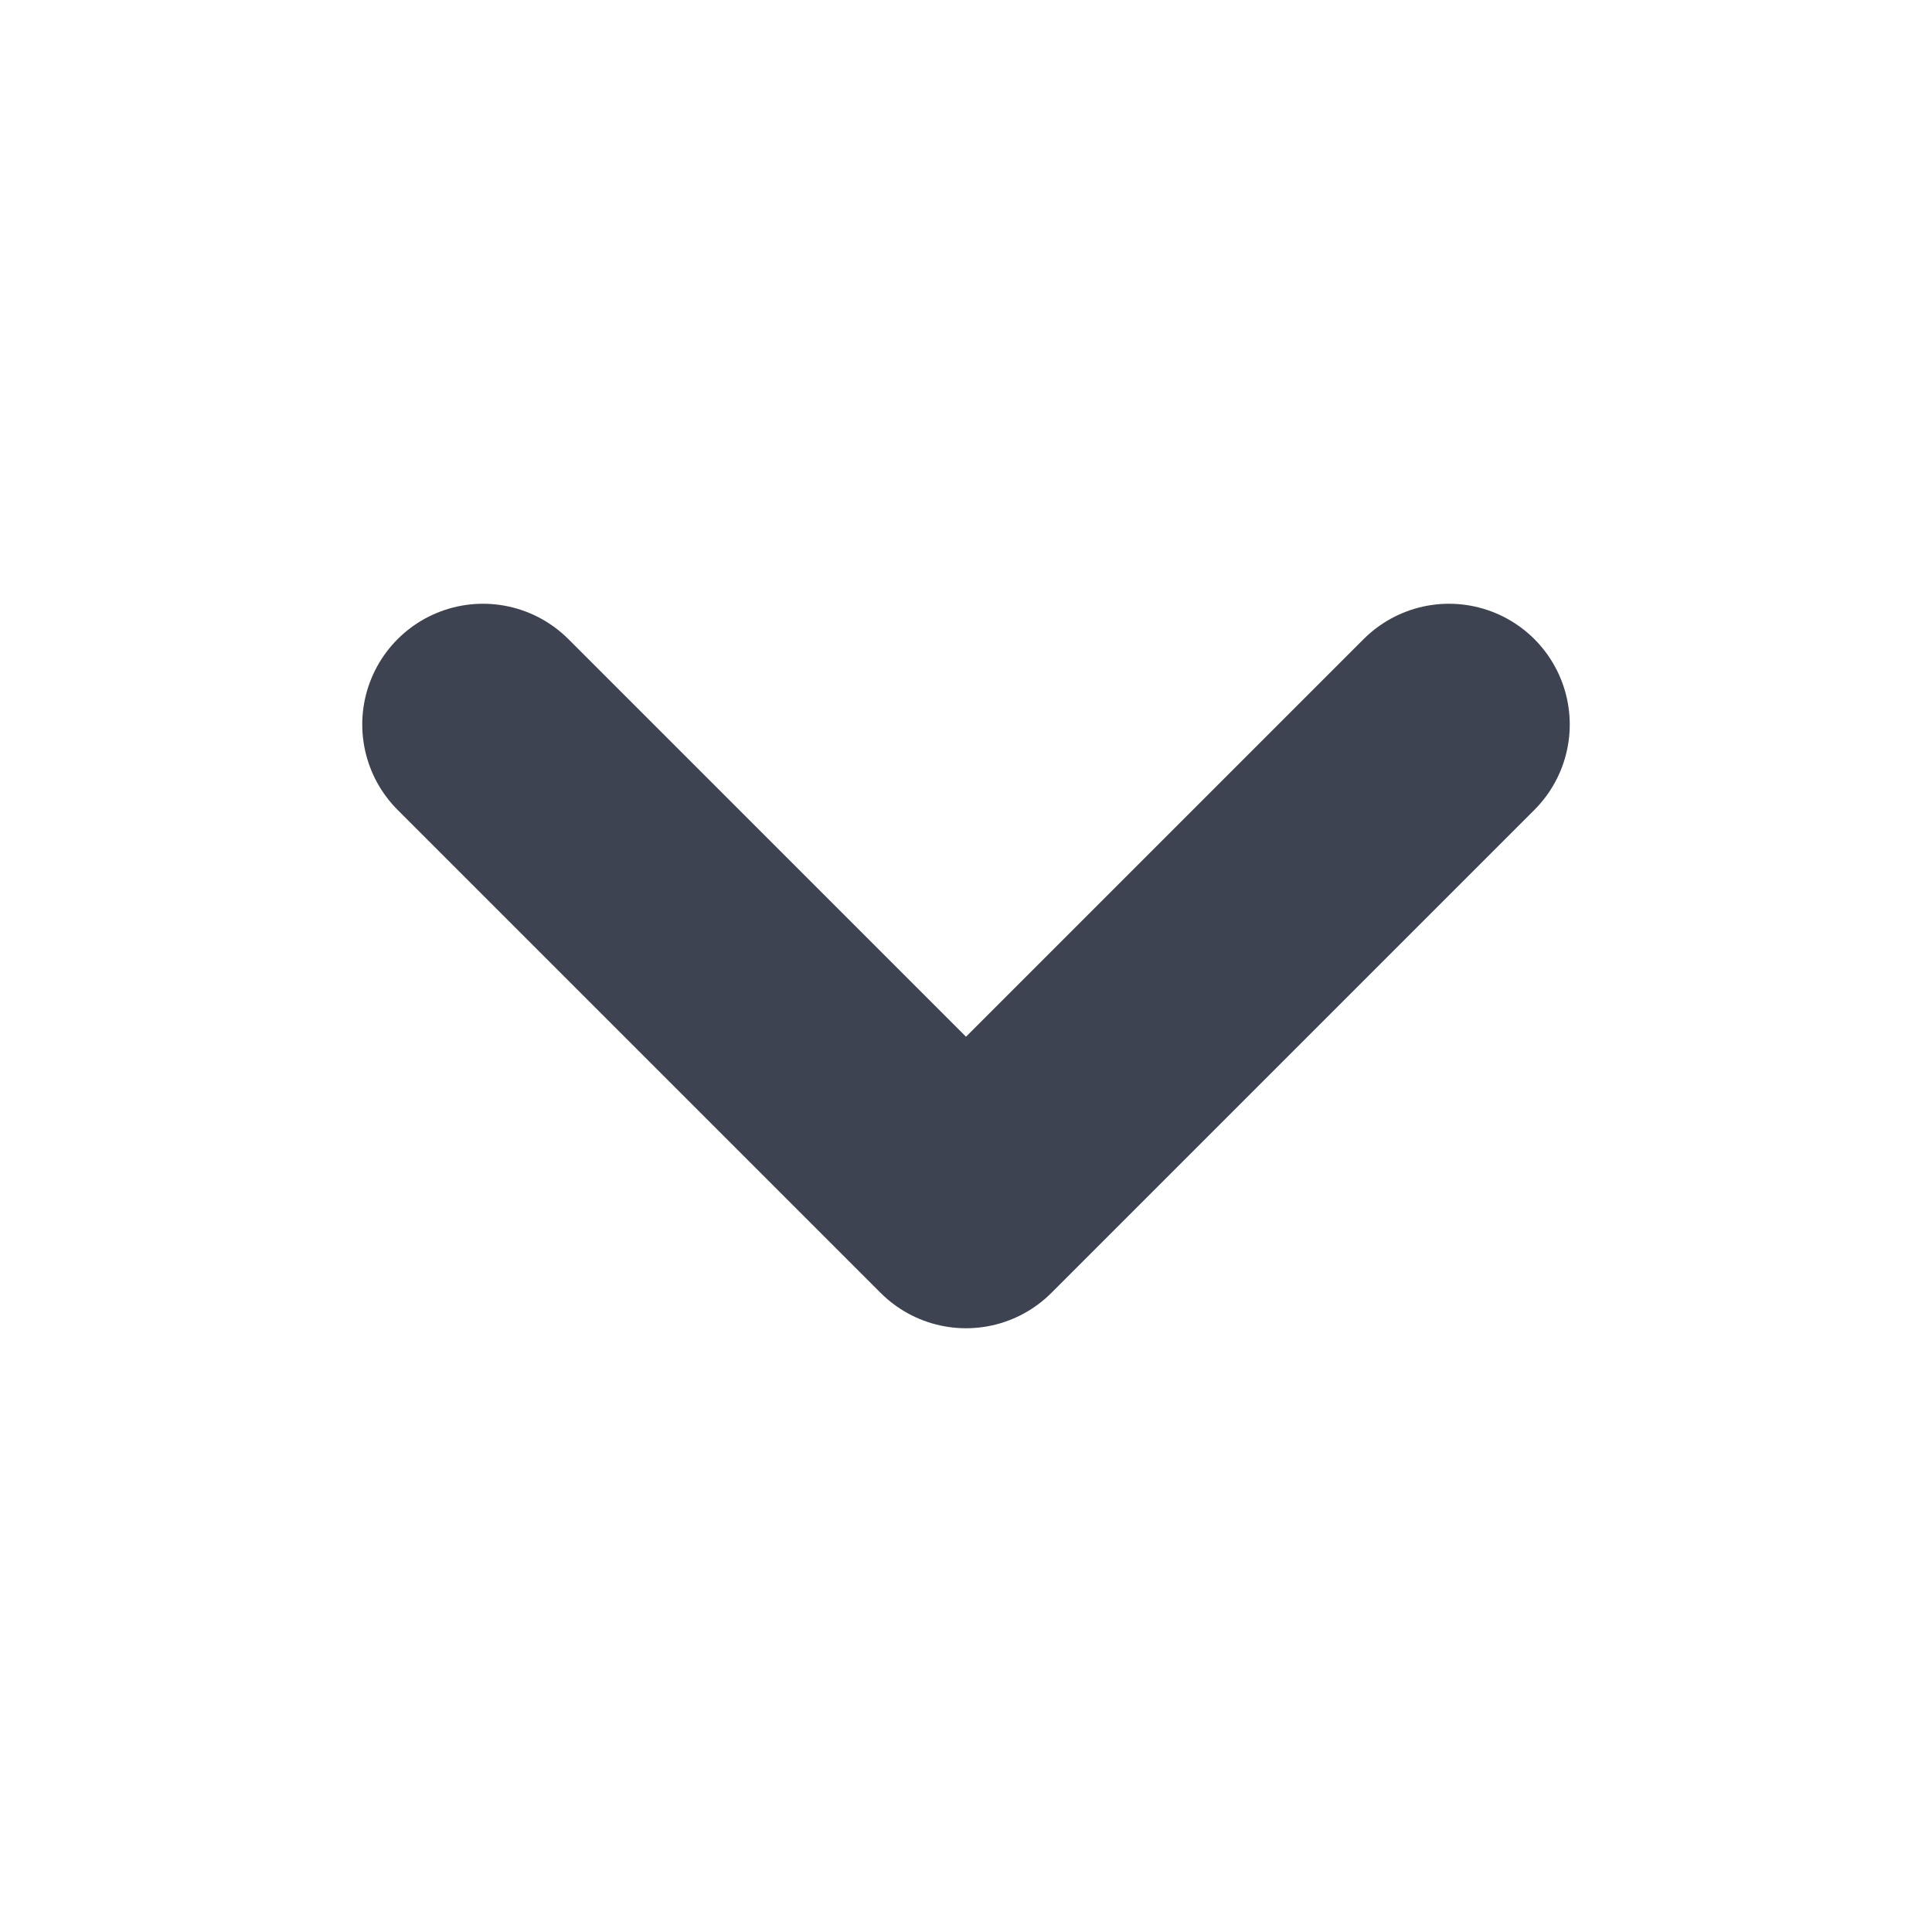
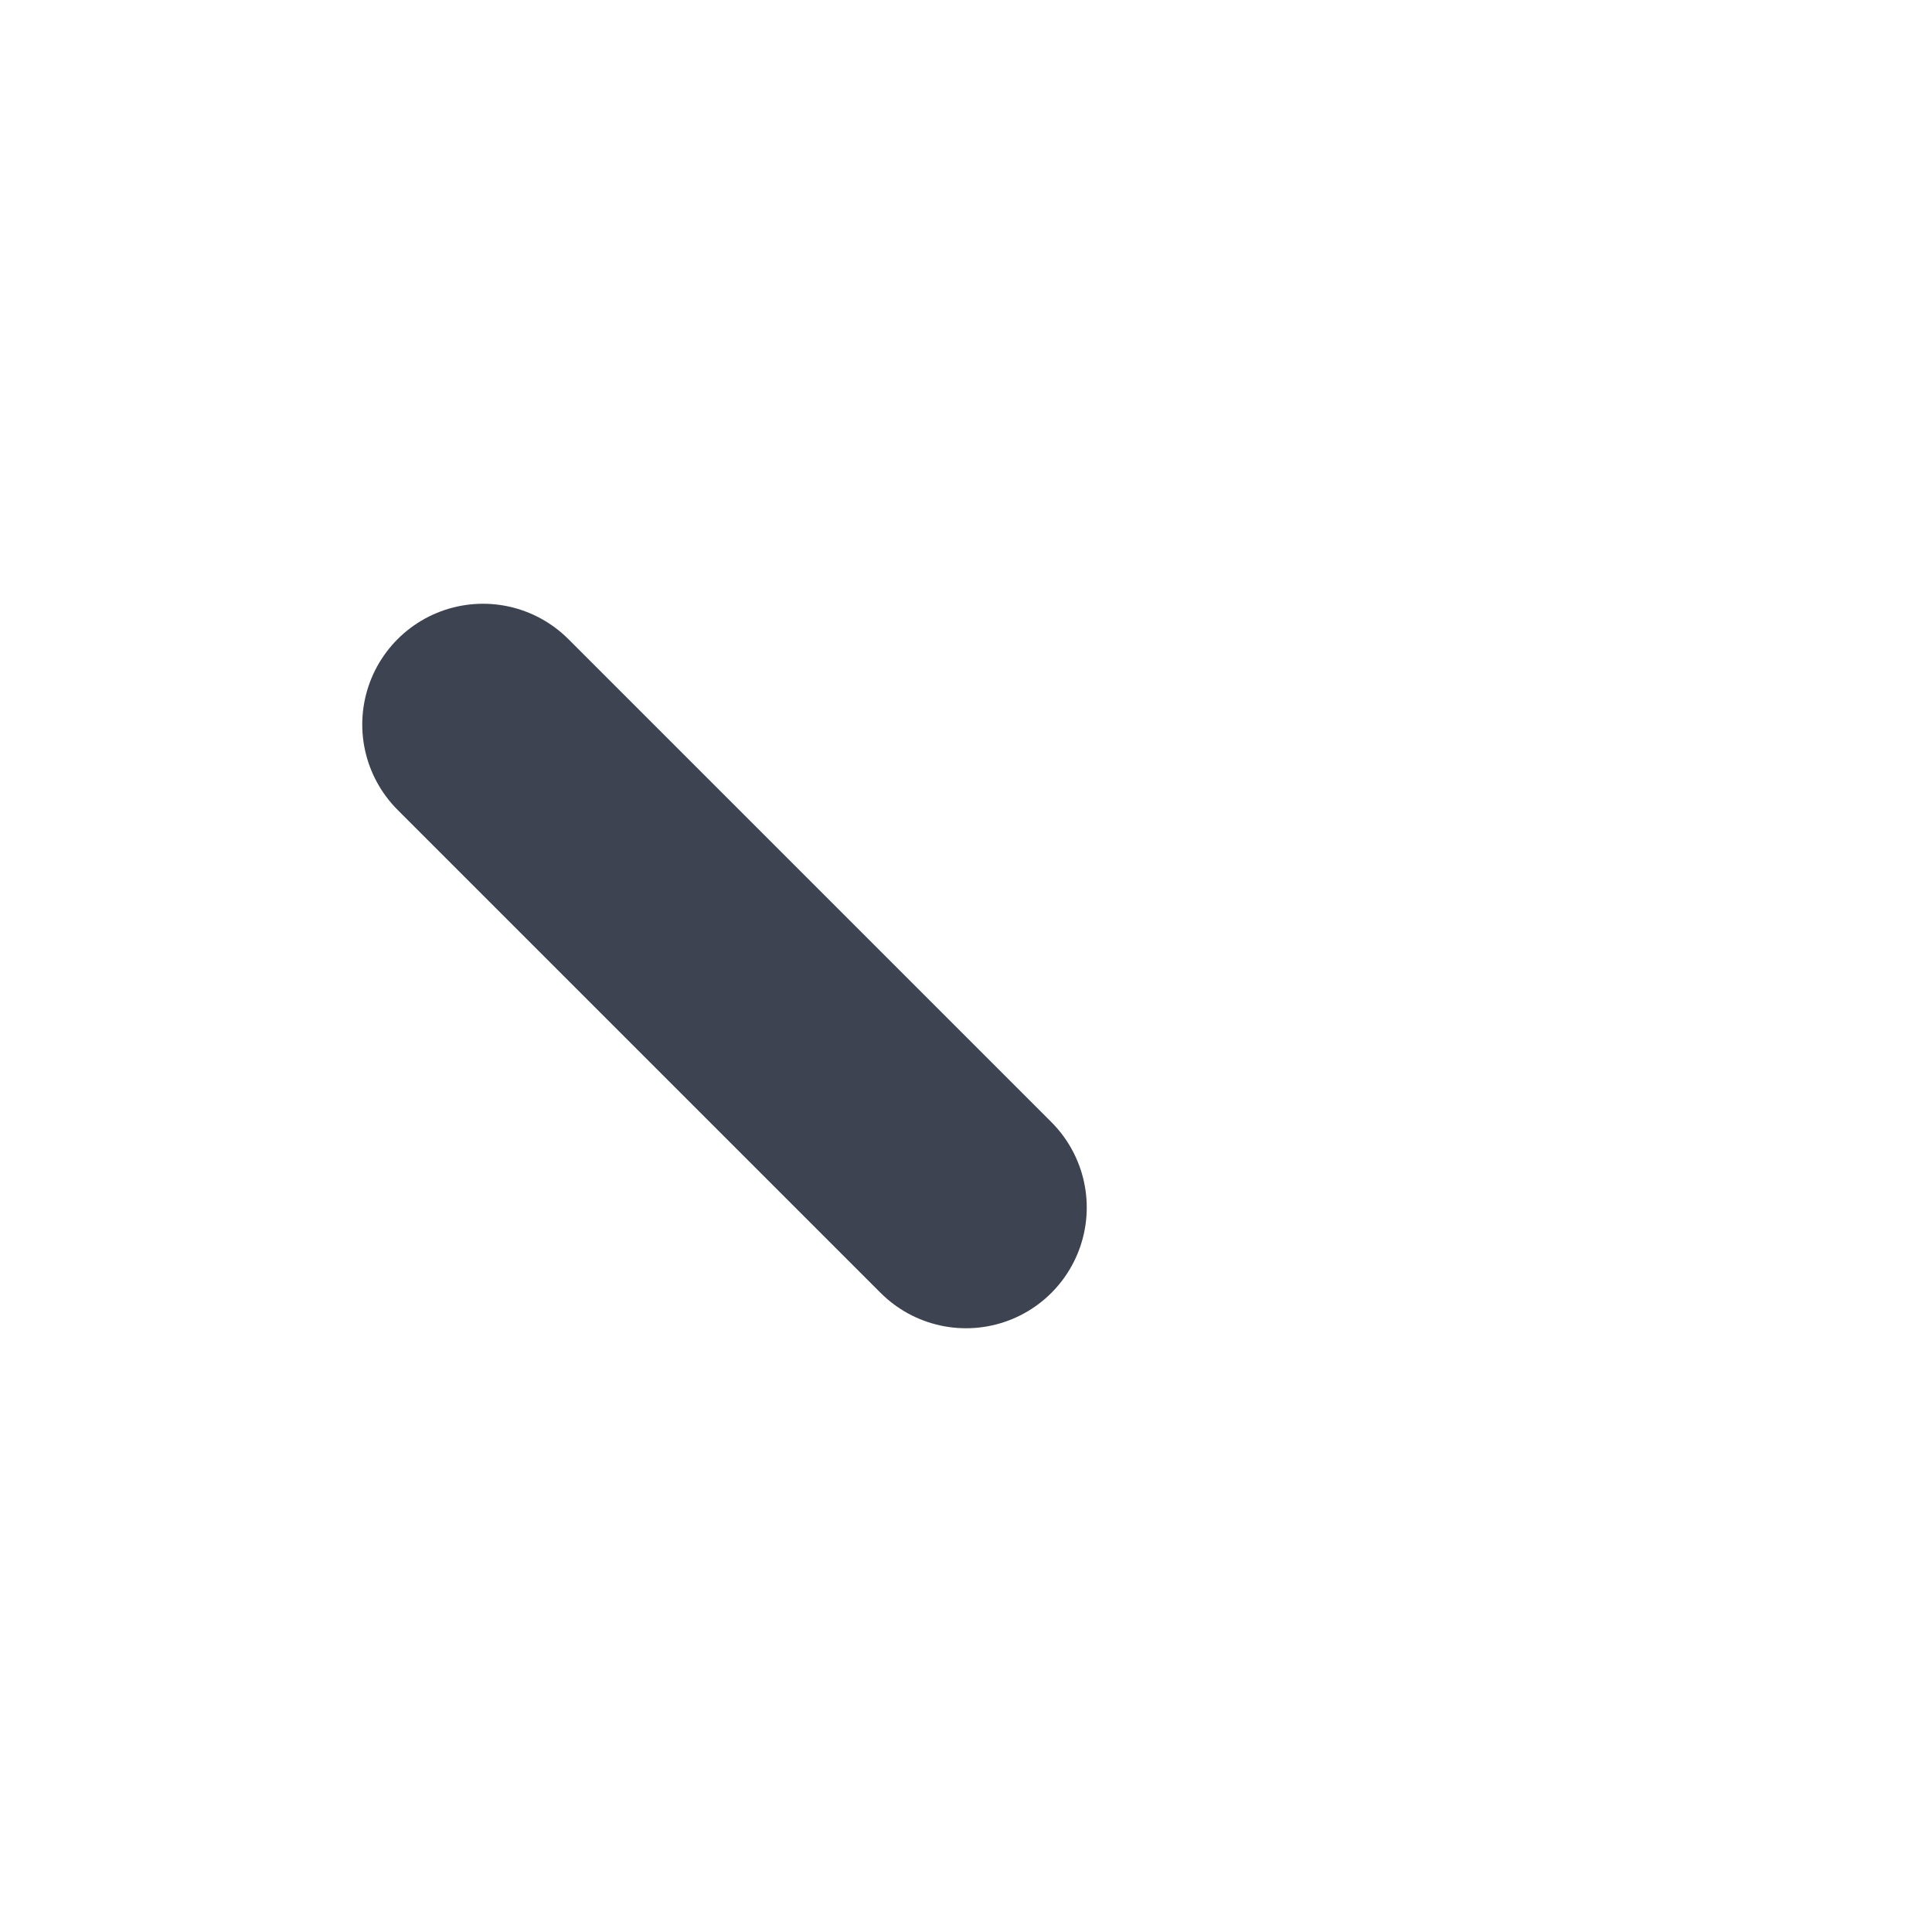
<svg xmlns="http://www.w3.org/2000/svg" width="16" height="16" viewBox="0 0 16 16" fill="none">
-   <path d="M4 6L8 10L12 6" stroke="#3D4350" stroke-width="2" stroke-linecap="round" stroke-linejoin="round" />
+   <path d="M4 6L8 10" stroke="#3D4350" stroke-width="2" stroke-linecap="round" stroke-linejoin="round" />
</svg>